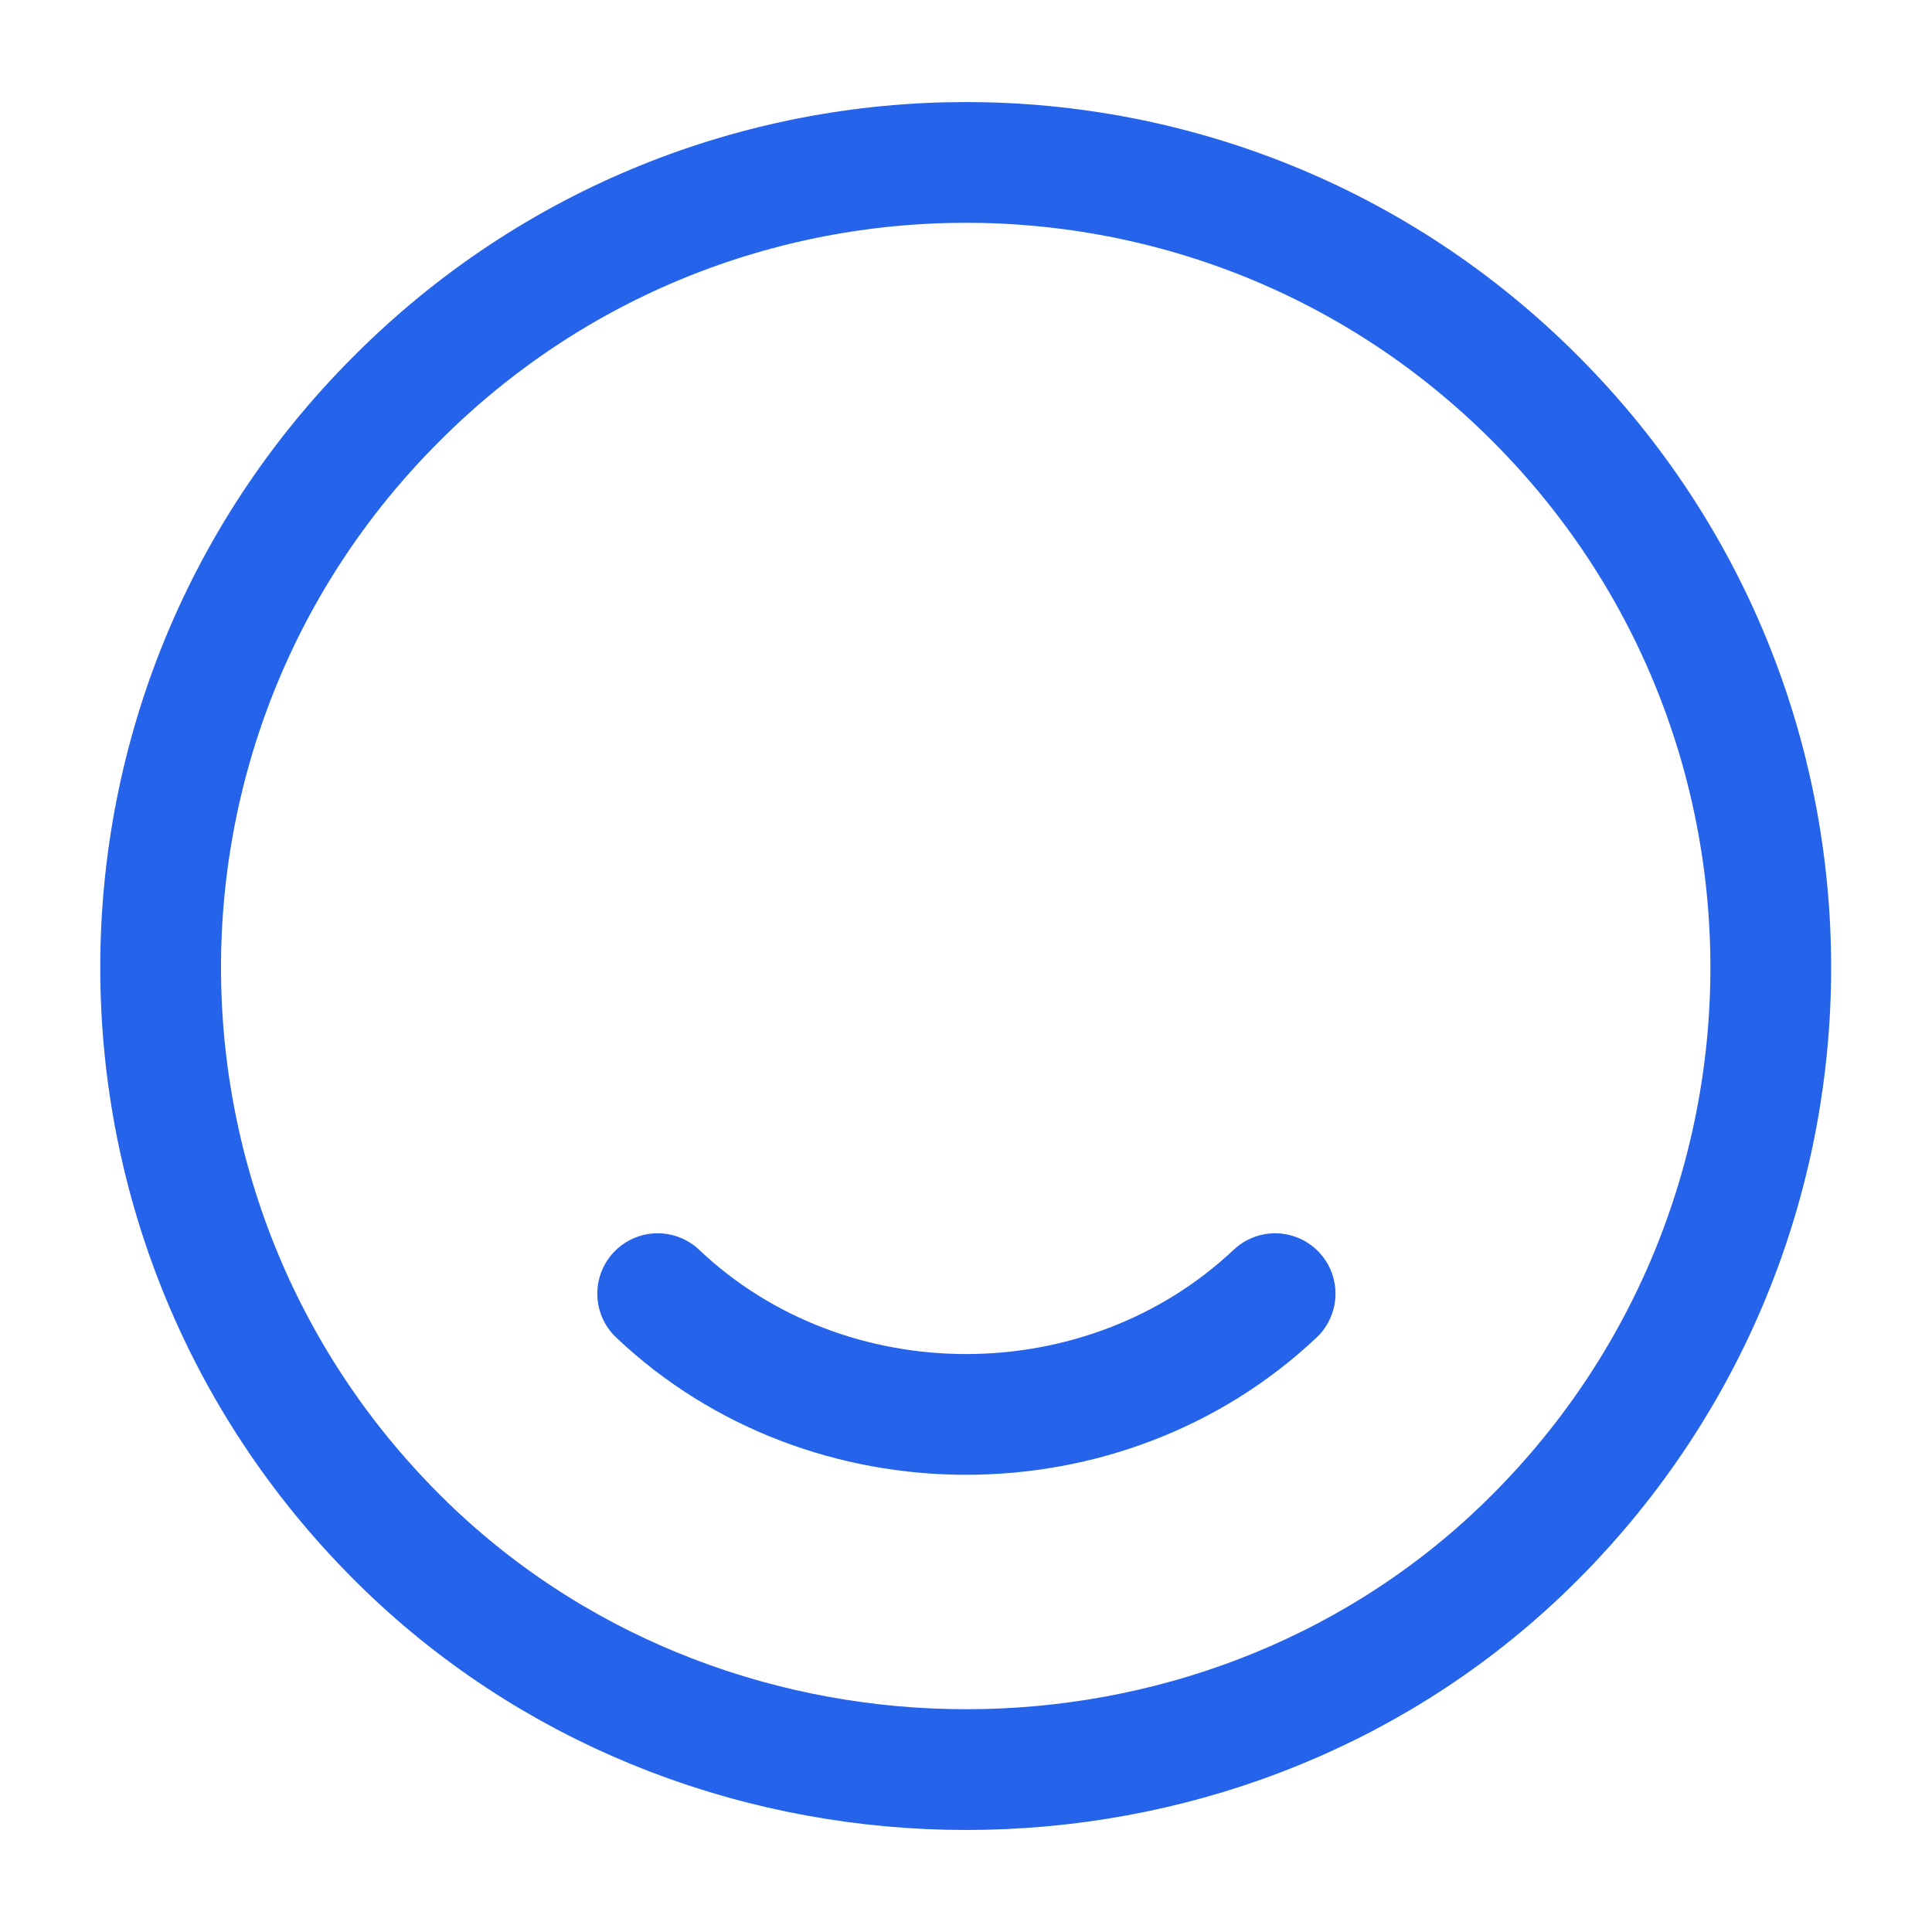
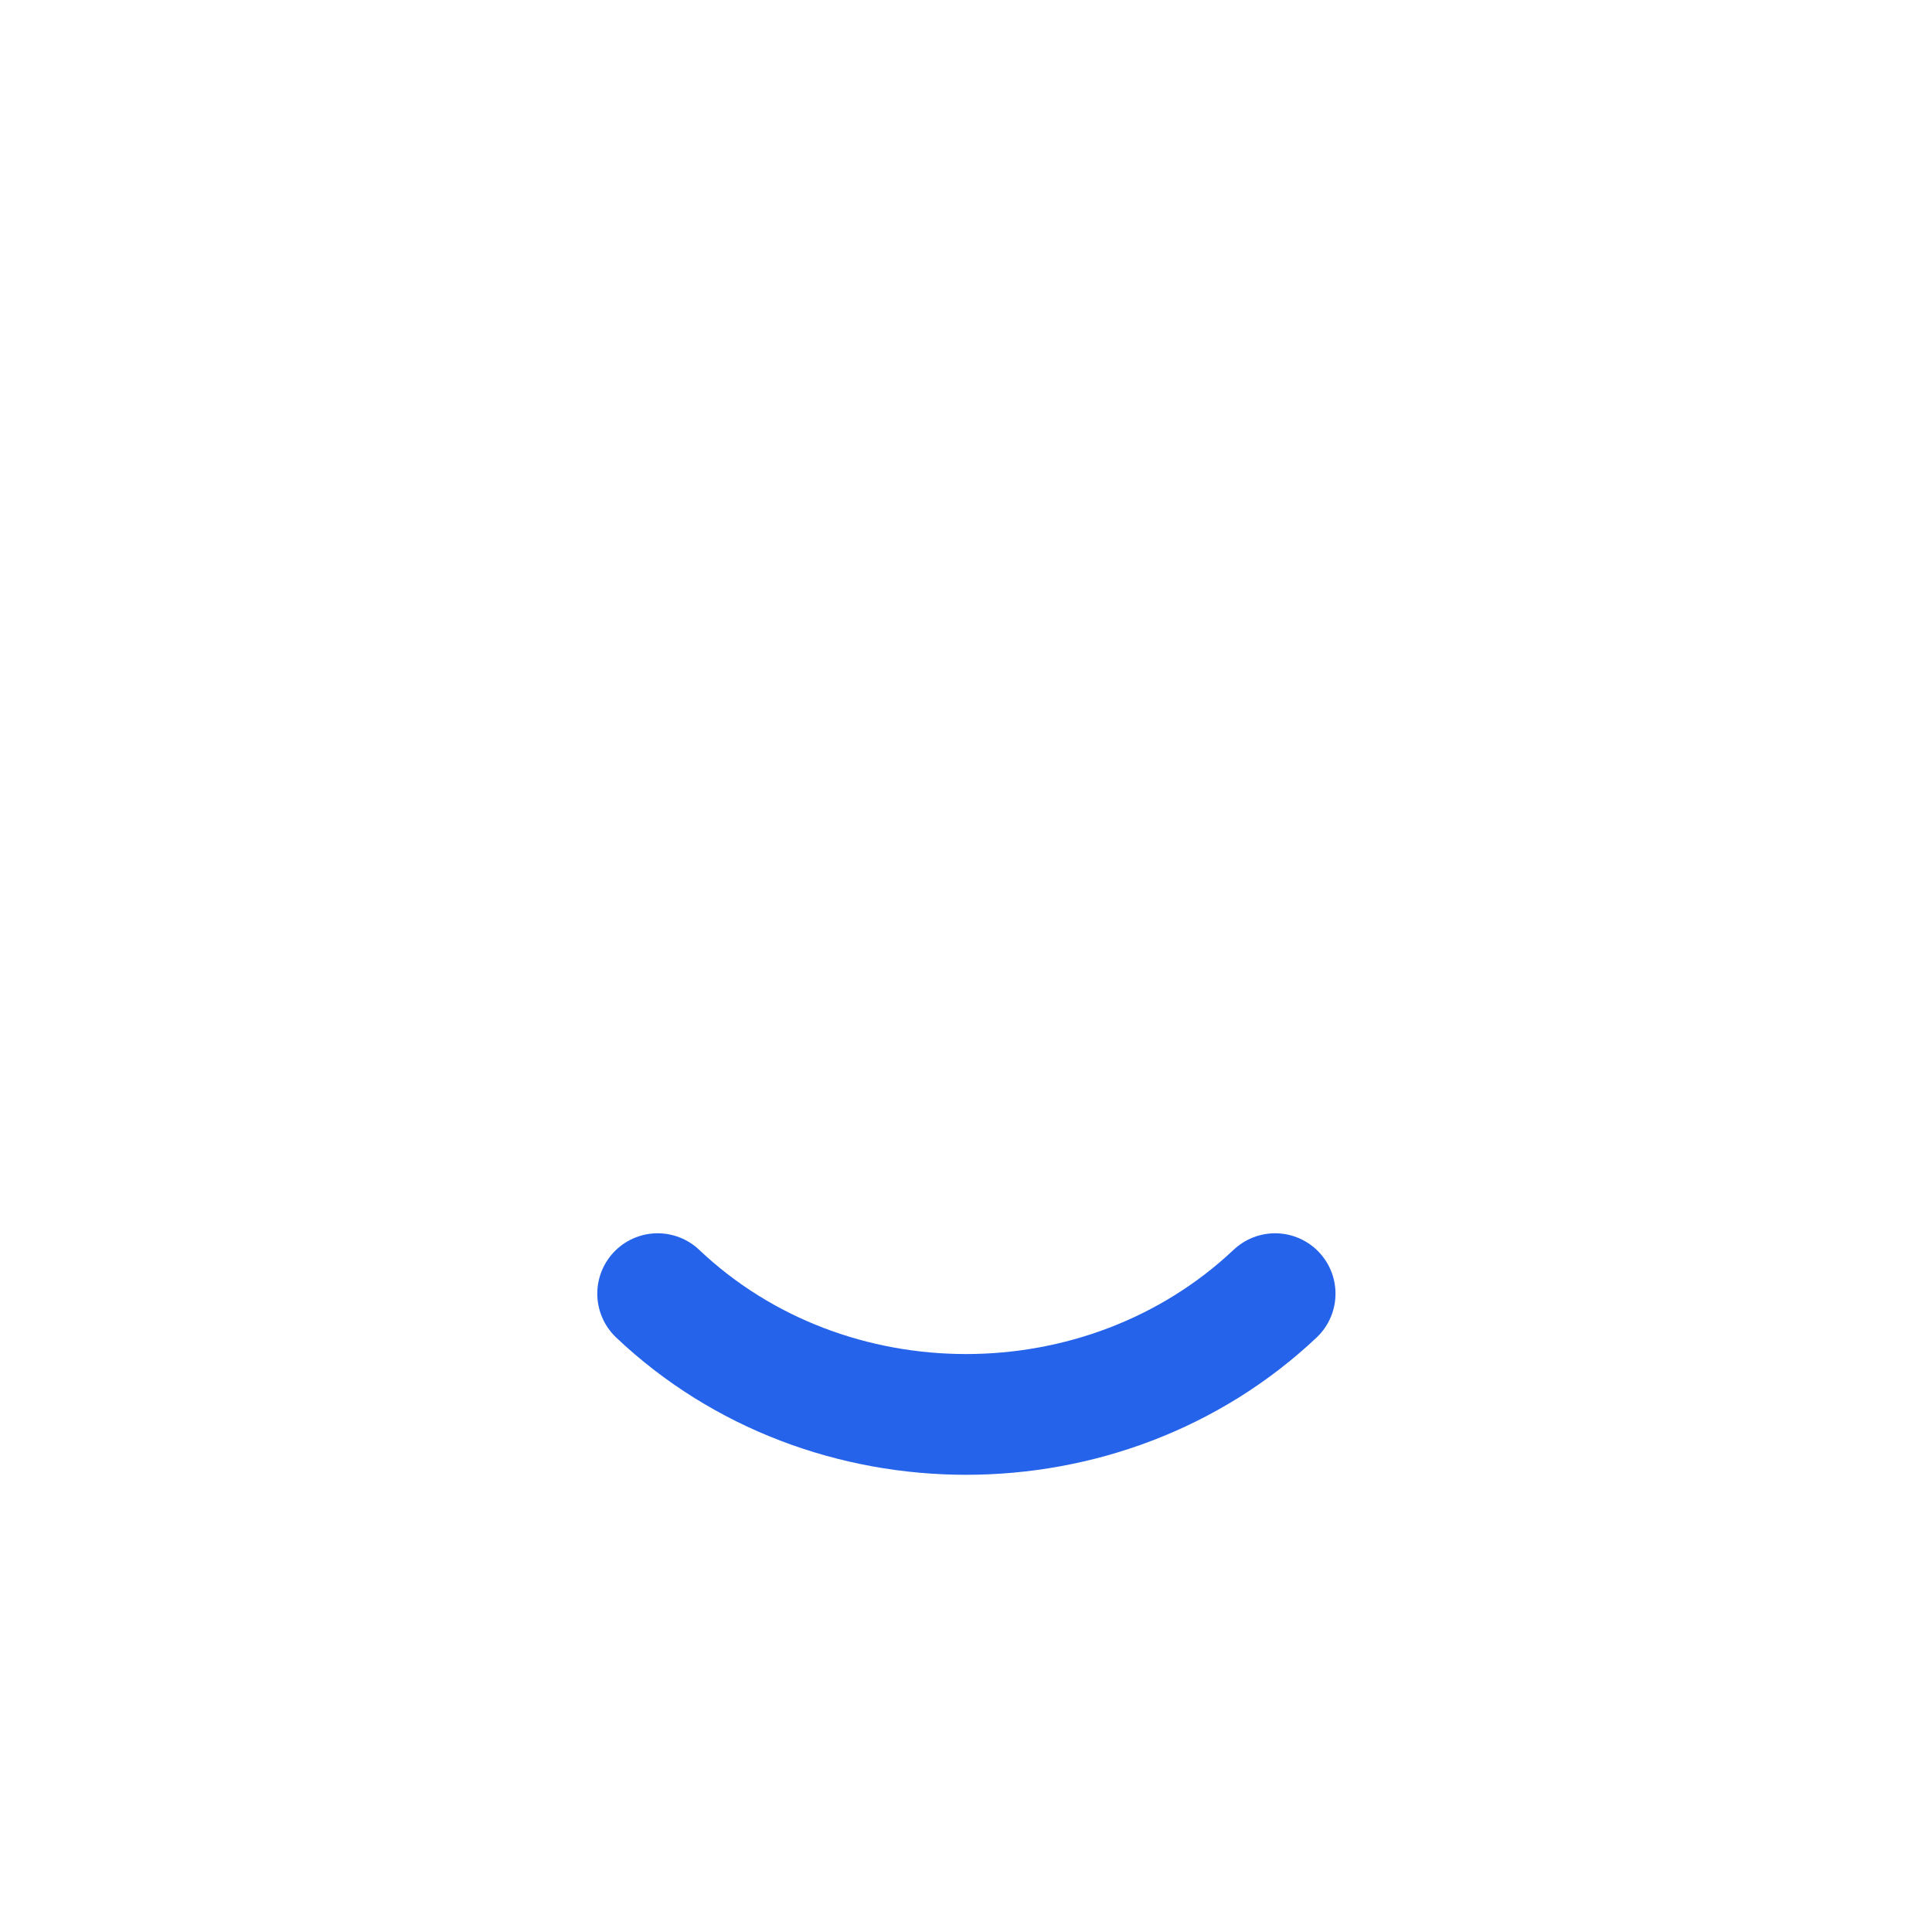
<svg xmlns="http://www.w3.org/2000/svg" width="32" height="32" viewBox="0 0 32 32" fill="none">
-   <path d="M25.427 6.6C30.72 11.893 30.627 20.533 25.16 25.72C20.107 30.507 11.907 30.507 6.84 25.72C1.36 20.533 1.267 11.893 6.573 6.6C11.773 1.387 20.227 1.387 25.427 6.6Z" stroke="#2563EB" stroke-width="2" stroke-linecap="round" stroke-linejoin="round" />
  <path d="M21.12 21.427C18.293 24.094 13.707 24.094 10.893 21.427" stroke="#2563EB" stroke-width="2" stroke-linecap="round" stroke-linejoin="round" />
</svg>